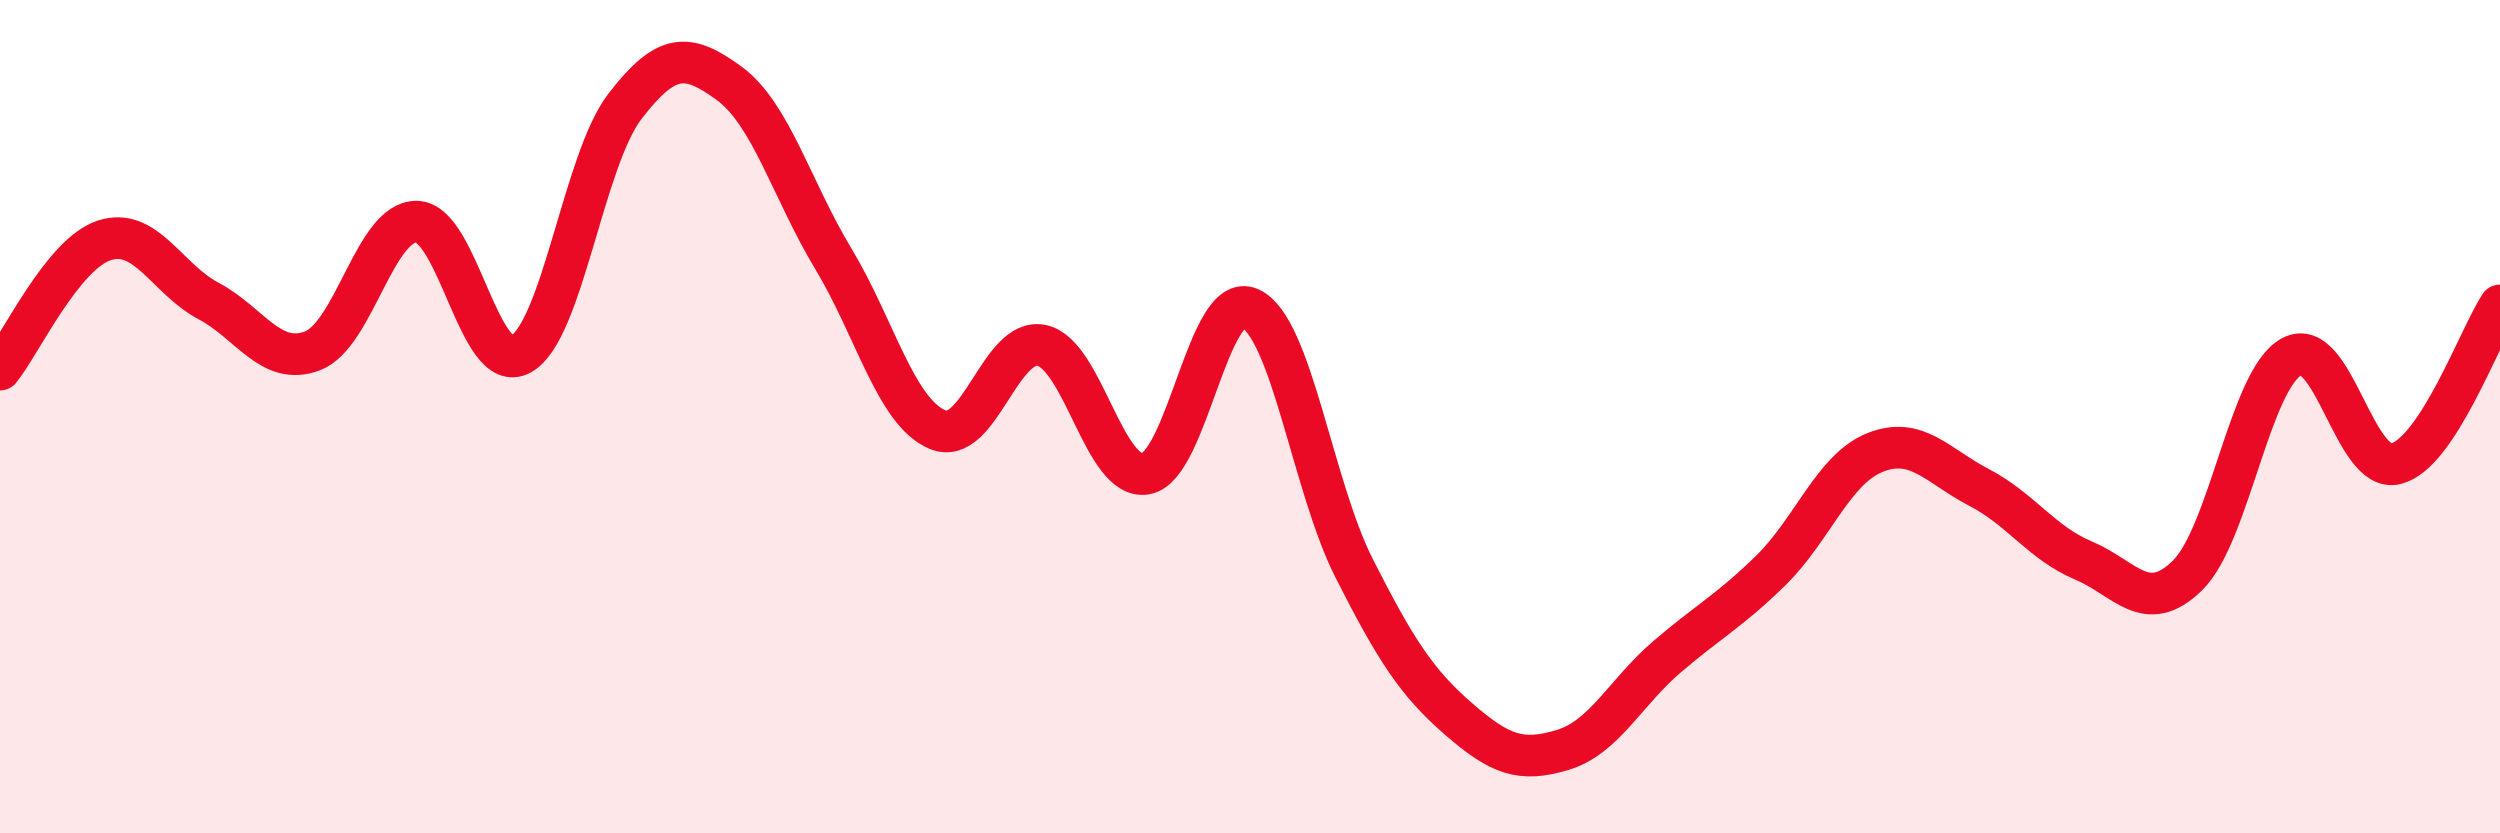
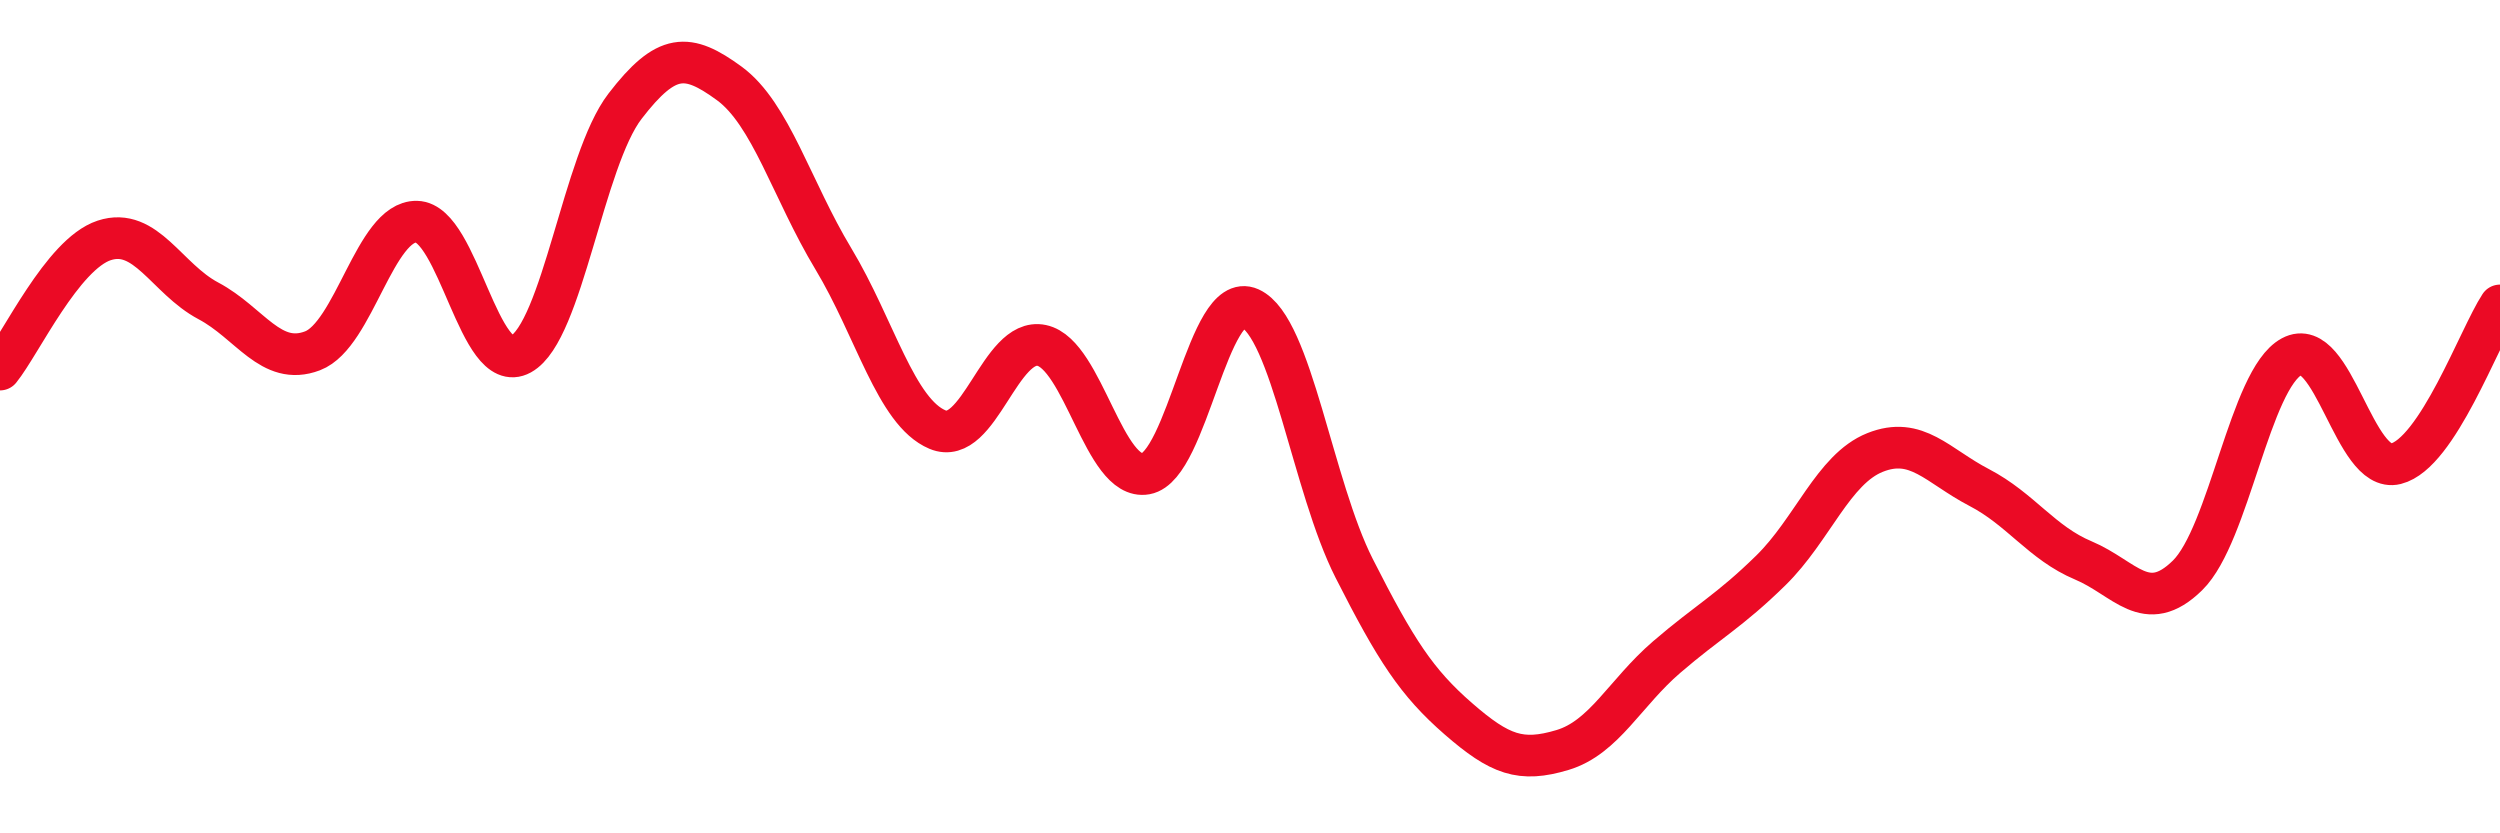
<svg xmlns="http://www.w3.org/2000/svg" width="60" height="20" viewBox="0 0 60 20">
-   <path d="M 0,8.87 C 0.5,8.25 1.5,6.1 2.5,5.77 C 3.5,5.44 4,6.69 5,7.22 C 6,7.75 6.5,8.8 7.5,8.42 C 8.5,8.04 9,5.3 10,5.32 C 11,5.34 11.5,9.05 12.5,8.5 C 13.5,7.95 14,3.85 15,2.55 C 16,1.25 16.5,1.27 17.5,2 C 18.5,2.73 19,4.55 20,6.21 C 21,7.87 21.5,9.89 22.5,10.31 C 23.5,10.73 24,8.08 25,8.29 C 26,8.5 26.5,11.55 27.5,11.37 C 28.5,11.19 29,6.95 30,7.4 C 31,7.85 31.5,11.67 32.5,13.64 C 33.5,15.61 34,16.38 35,17.25 C 36,18.12 36.5,18.3 37.5,18 C 38.5,17.7 39,16.63 40,15.77 C 41,14.91 41.5,14.67 42.5,13.69 C 43.5,12.71 44,11.26 45,10.86 C 46,10.46 46.5,11.18 47.5,11.7 C 48.5,12.22 49,13.03 50,13.45 C 51,13.87 51.5,14.79 52.5,13.81 C 53.5,12.83 54,9.1 55,8.56 C 56,8.02 56.5,11.38 57.5,11.13 C 58.5,10.88 59.5,8.09 60,7.33L60 20L0 20Z" fill="#EB0A25" opacity="0.1" stroke-linecap="round" stroke-linejoin="round" />
  <path d="M 0,8.87 C 0.5,8.25 1.5,6.1 2.5,5.77 C 3.5,5.44 4,6.69 5,7.22 C 6,7.75 6.5,8.8 7.5,8.42 C 8.5,8.04 9,5.3 10,5.32 C 11,5.34 11.5,9.05 12.5,8.5 C 13.5,7.95 14,3.85 15,2.55 C 16,1.25 16.5,1.27 17.5,2 C 18.5,2.73 19,4.55 20,6.21 C 21,7.87 21.5,9.89 22.5,10.31 C 23.5,10.73 24,8.08 25,8.29 C 26,8.5 26.5,11.55 27.5,11.37 C 28.5,11.19 29,6.95 30,7.4 C 31,7.85 31.5,11.67 32.5,13.64 C 33.5,15.61 34,16.38 35,17.25 C 36,18.12 36.5,18.3 37.5,18 C 38.5,17.7 39,16.63 40,15.77 C 41,14.91 41.5,14.67 42.5,13.69 C 43.5,12.71 44,11.26 45,10.86 C 46,10.46 46.5,11.18 47.5,11.7 C 48.5,12.22 49,13.03 50,13.45 C 51,13.87 51.5,14.79 52.5,13.81 C 53.5,12.83 54,9.1 55,8.56 C 56,8.02 56.5,11.38 57.5,11.13 C 58.5,10.88 59.5,8.09 60,7.33" stroke="#EB0A25" stroke-width="1" fill="none" stroke-linecap="round" stroke-linejoin="round" />
</svg>